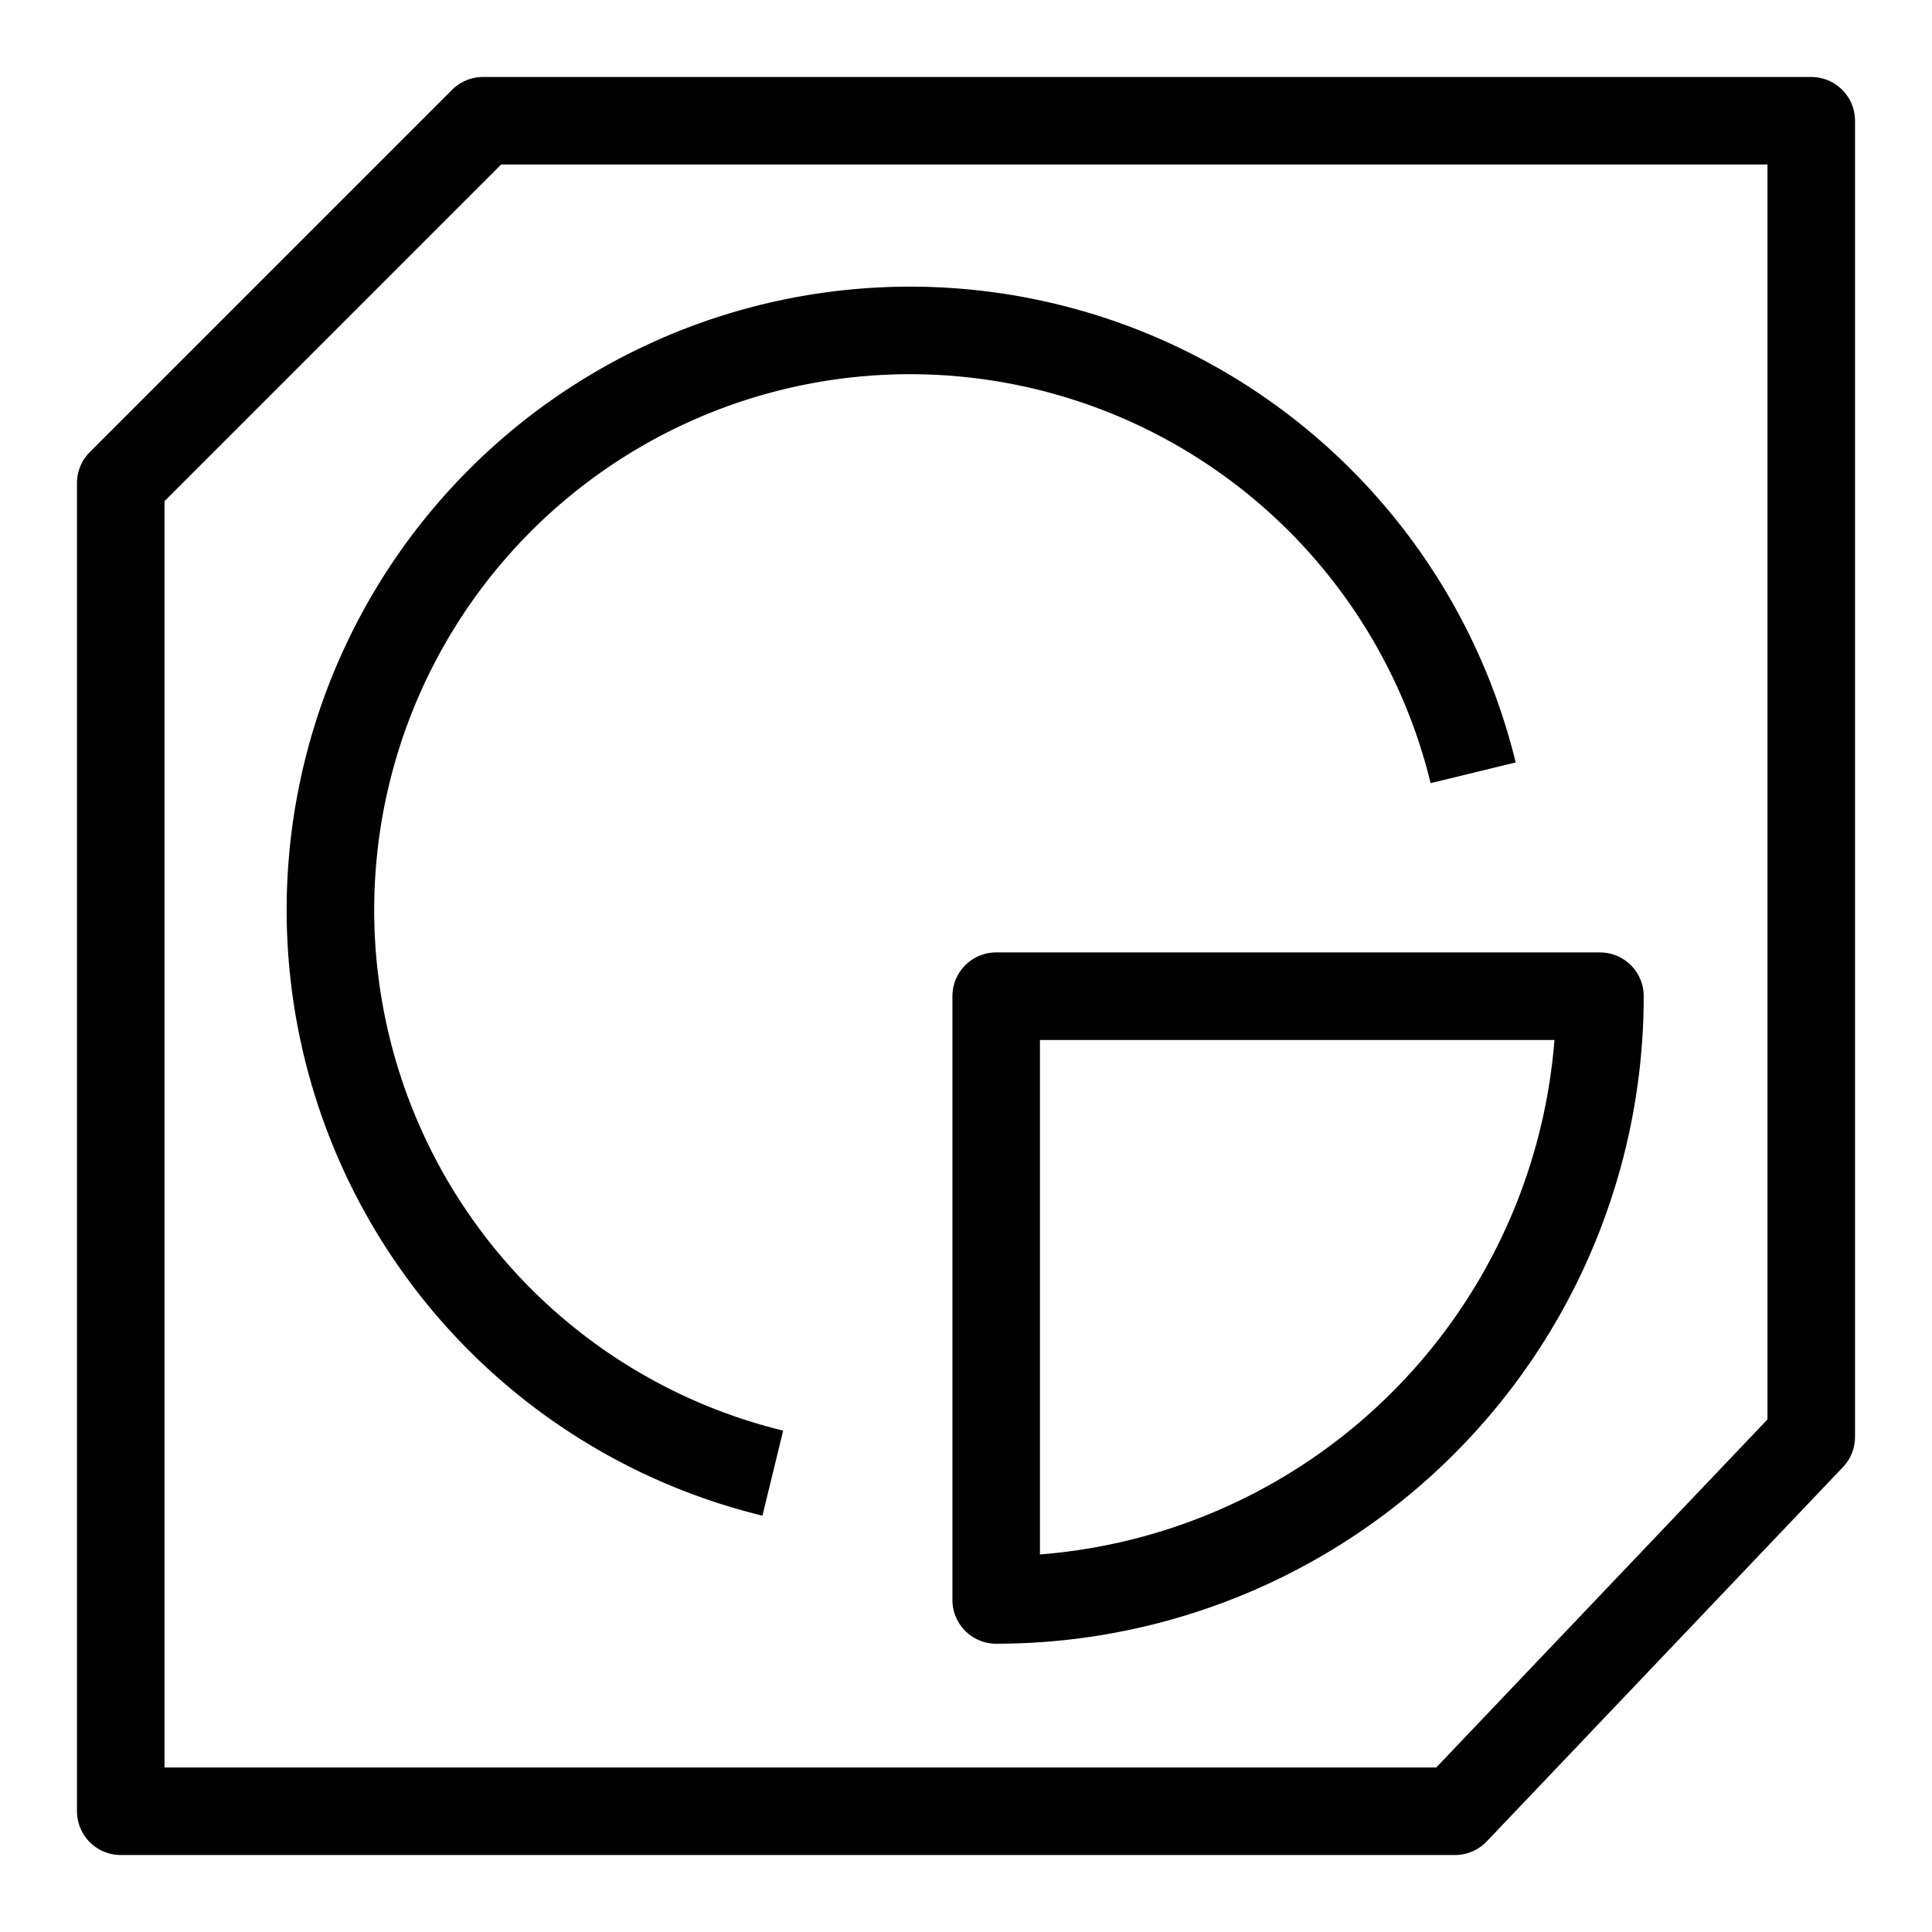
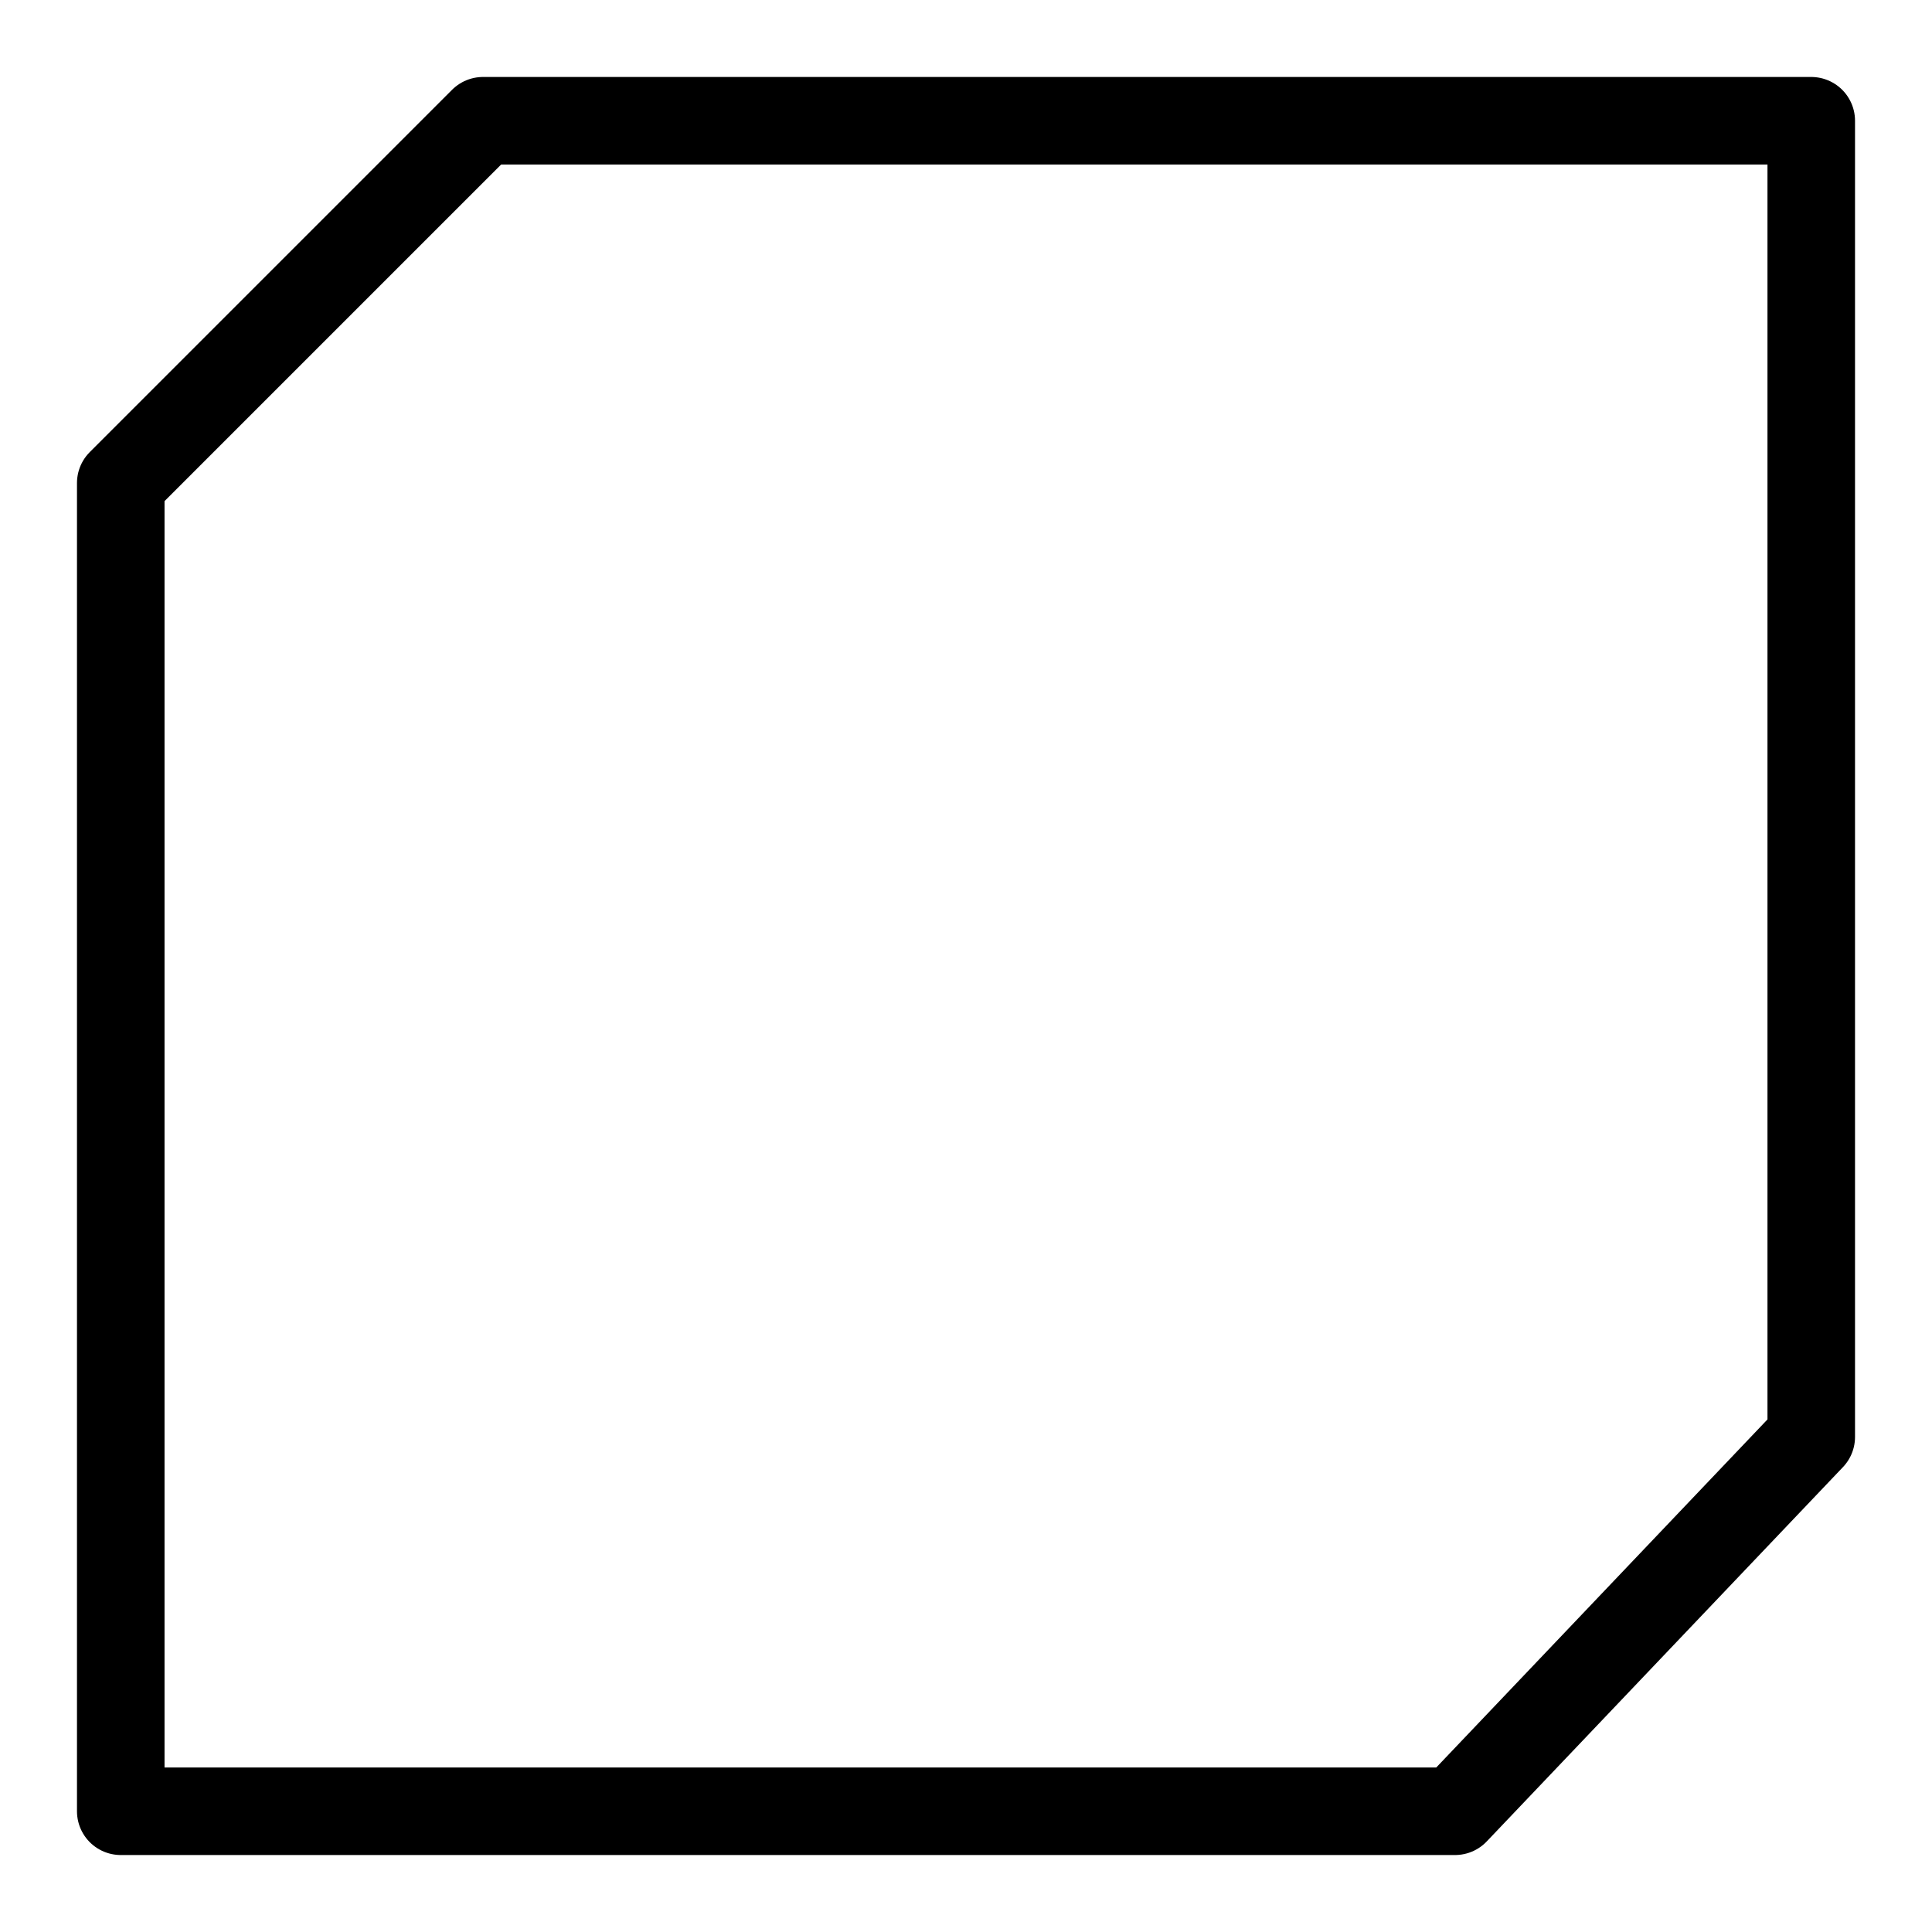
<svg xmlns="http://www.w3.org/2000/svg" id="cat-pg" width="32" height="32" viewBox="0 0 32 32">
  <defs>
    <style>.cls-1{fill:none;stroke:#000;stroke-linejoin:round;stroke-width:1.45px;}</style>
  </defs>
  <polygon class="cls-1" points="2 30 2 8 8 2 30 2 30 23.8 24.1 30 2 30" />
-   <path class="cls-1" d="M16.5,16.5v10a10,10,0,0,0,10-10Z" />
-   <path class="cls-1" d="M12.8,24.4A9.6,9.6,0,1,1,24.4,12.8" />
</svg>